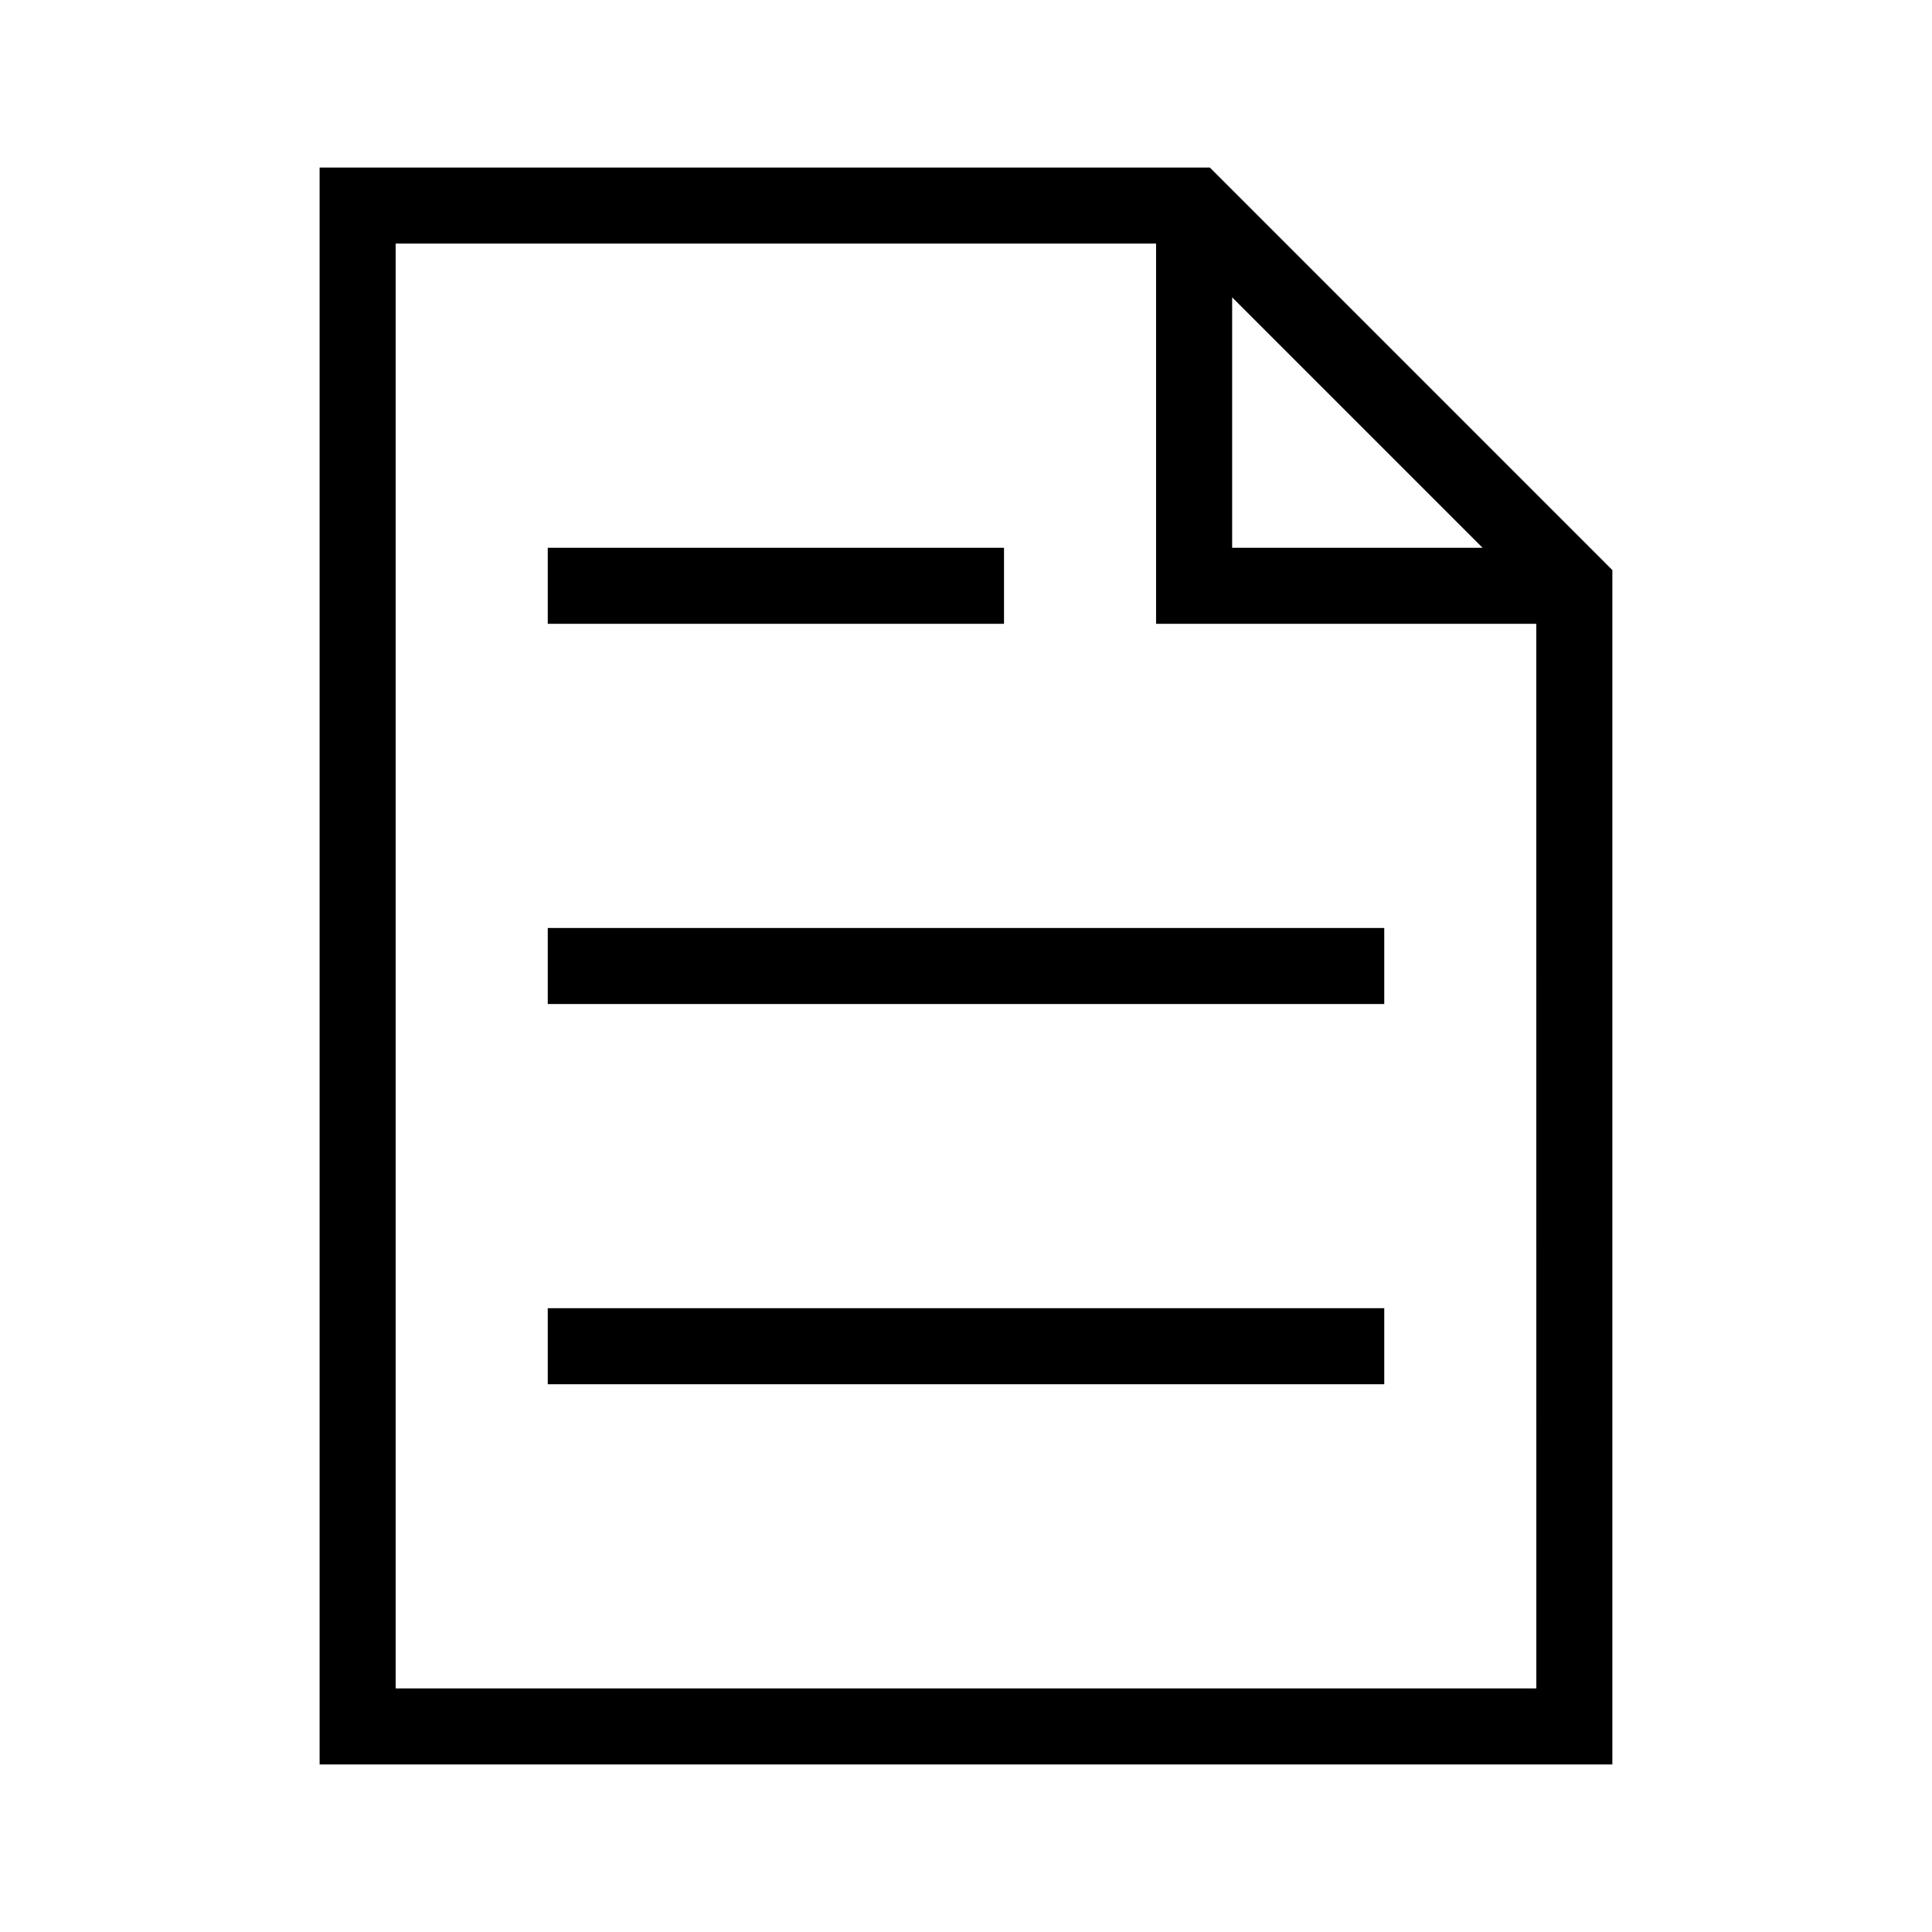
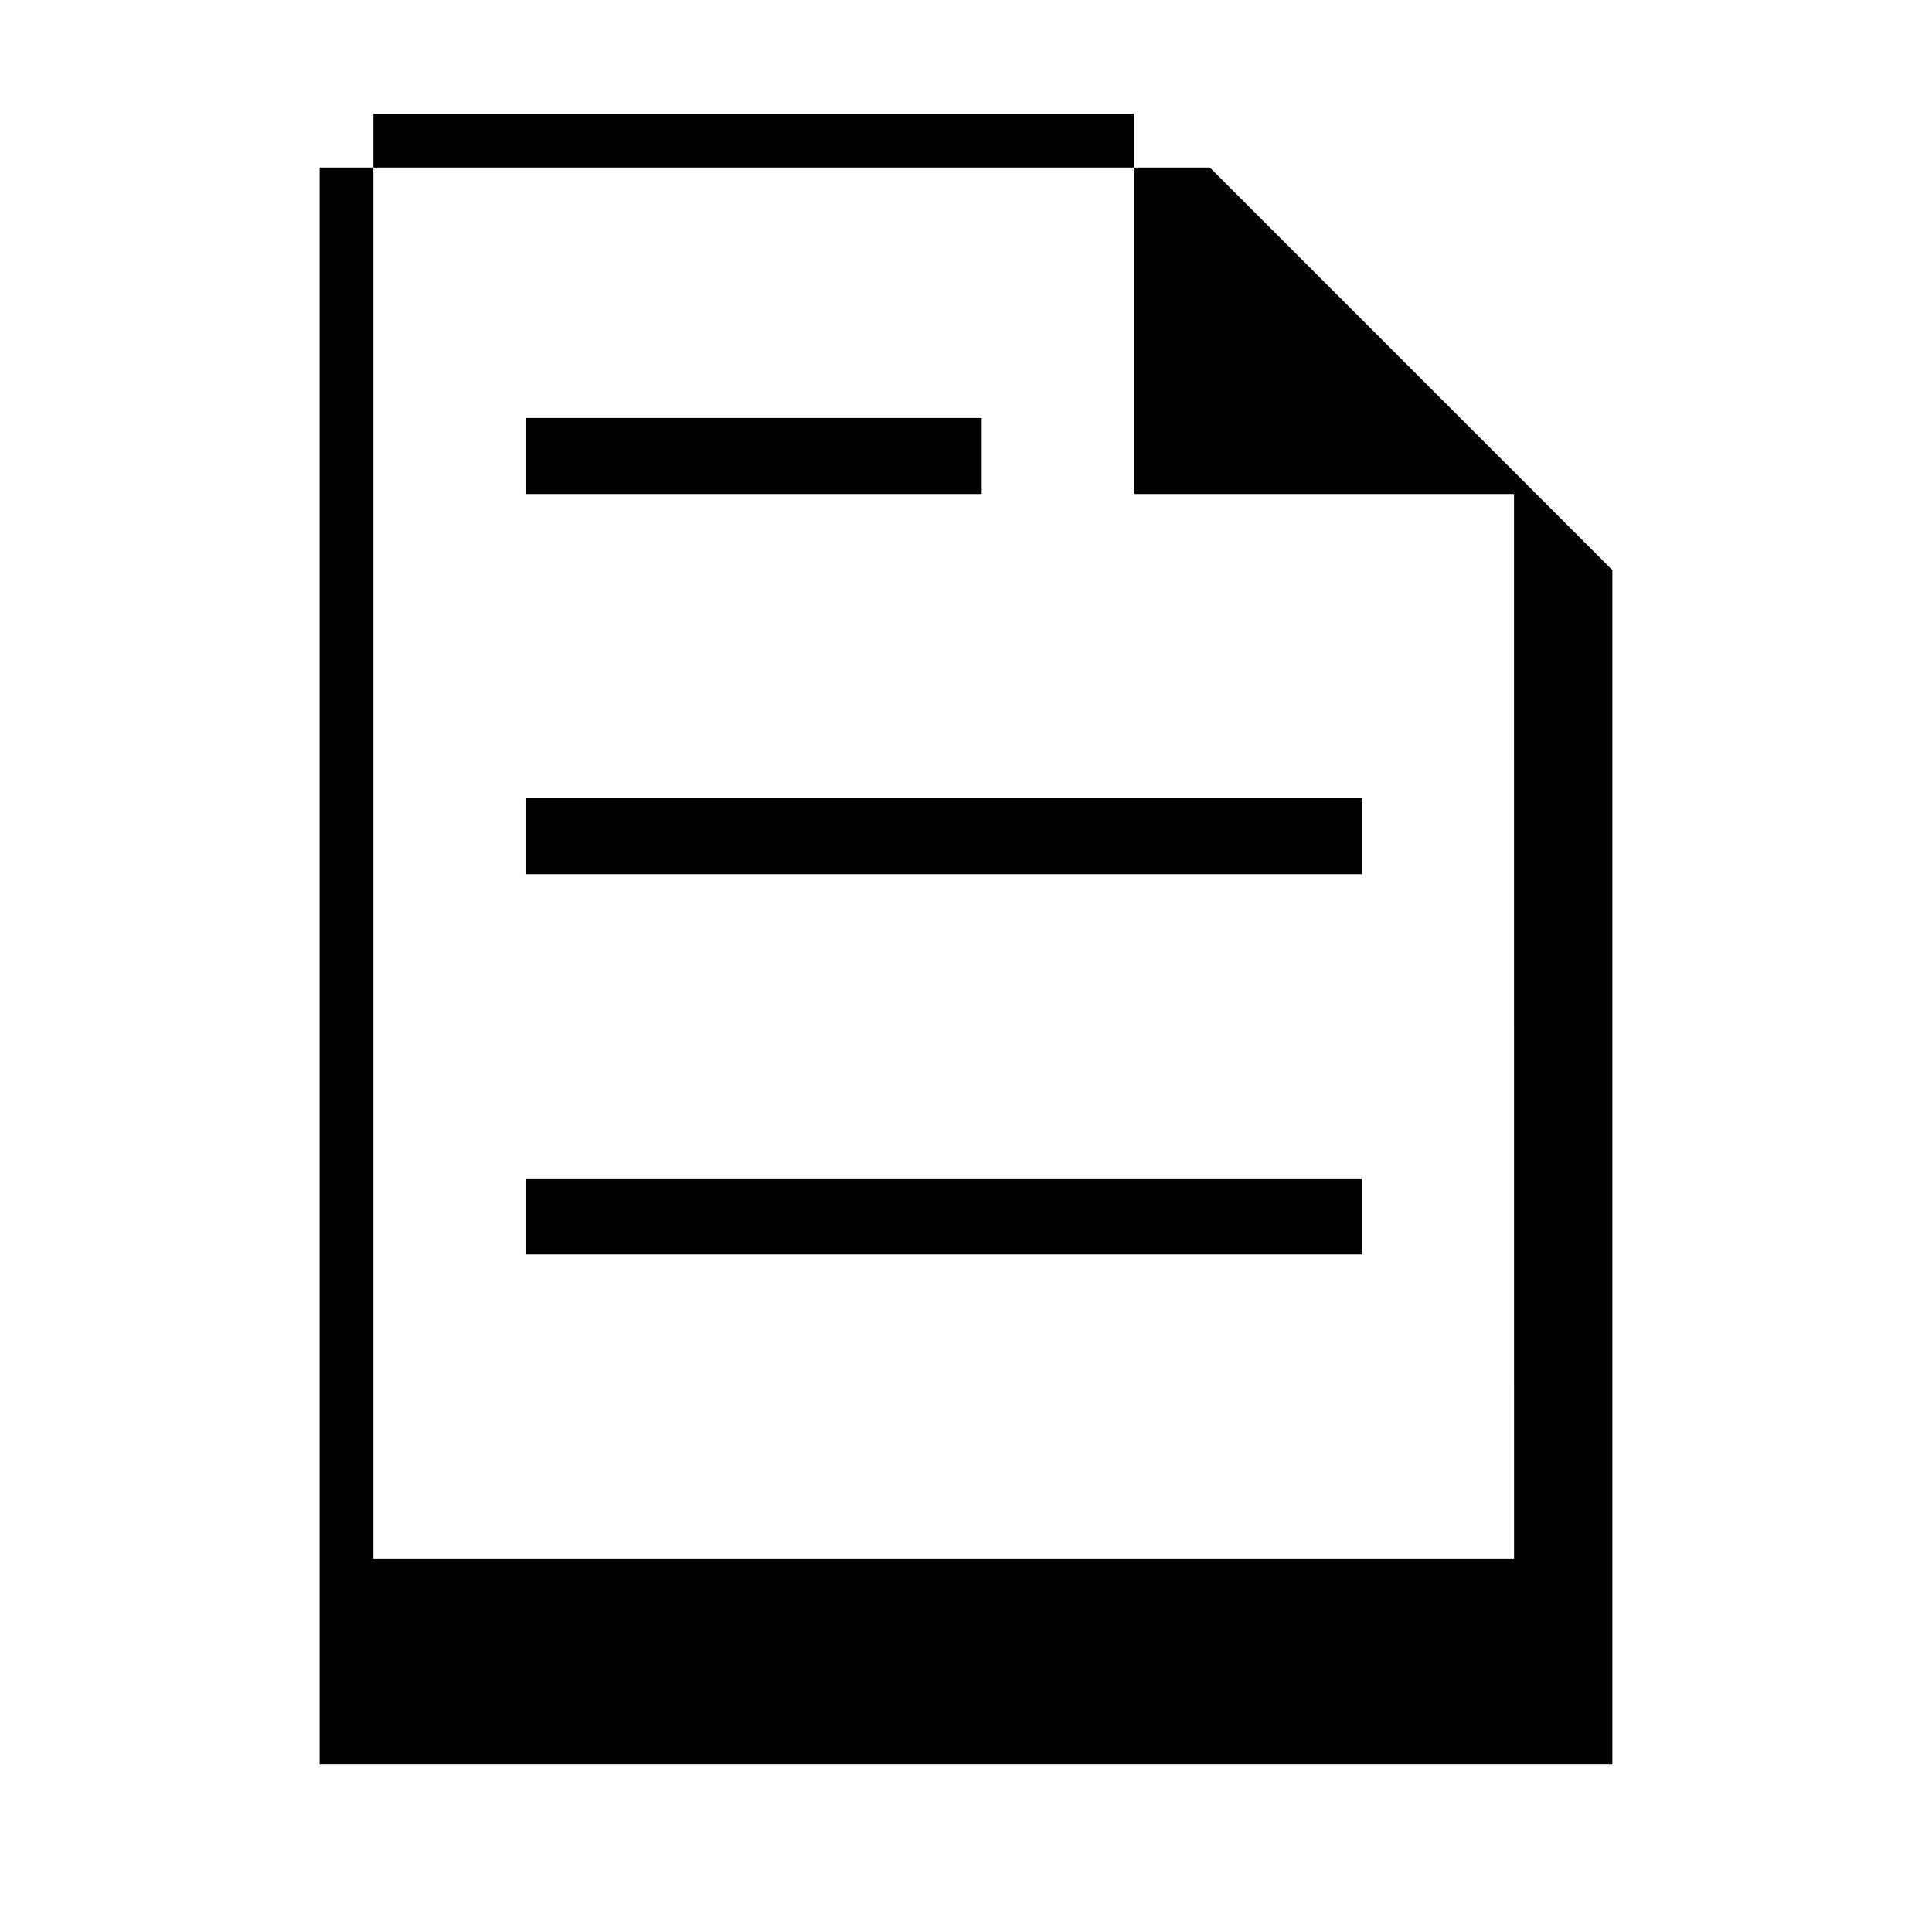
<svg xmlns="http://www.w3.org/2000/svg" fill="#000000" width="800px" height="800px" version="1.1" viewBox="144 144 512 512">
-   <path d="m464.63 188.4h-235.93v423.2h342.59v-316.53zm5.902 34.398 66.363 66.363h-66.363zm80.609 368.65h-302.29v-382.89h201.52v100.76h100.76zm-261.98-201.52h221.68v20.152h-221.68zm120.91-80.609h-120.91v-20.152h120.91zm-120.91 181.37h221.68v20.152h-221.68z" />
+   <path d="m464.63 188.4h-235.93v423.2h342.59v-316.53zh-66.363zm80.609 368.65h-302.29v-382.89h201.52v100.76h100.76zm-261.98-201.52h221.68v20.152h-221.68zm120.91-80.609h-120.91v-20.152h120.91zm-120.91 181.37h221.68v20.152h-221.68z" />
</svg>